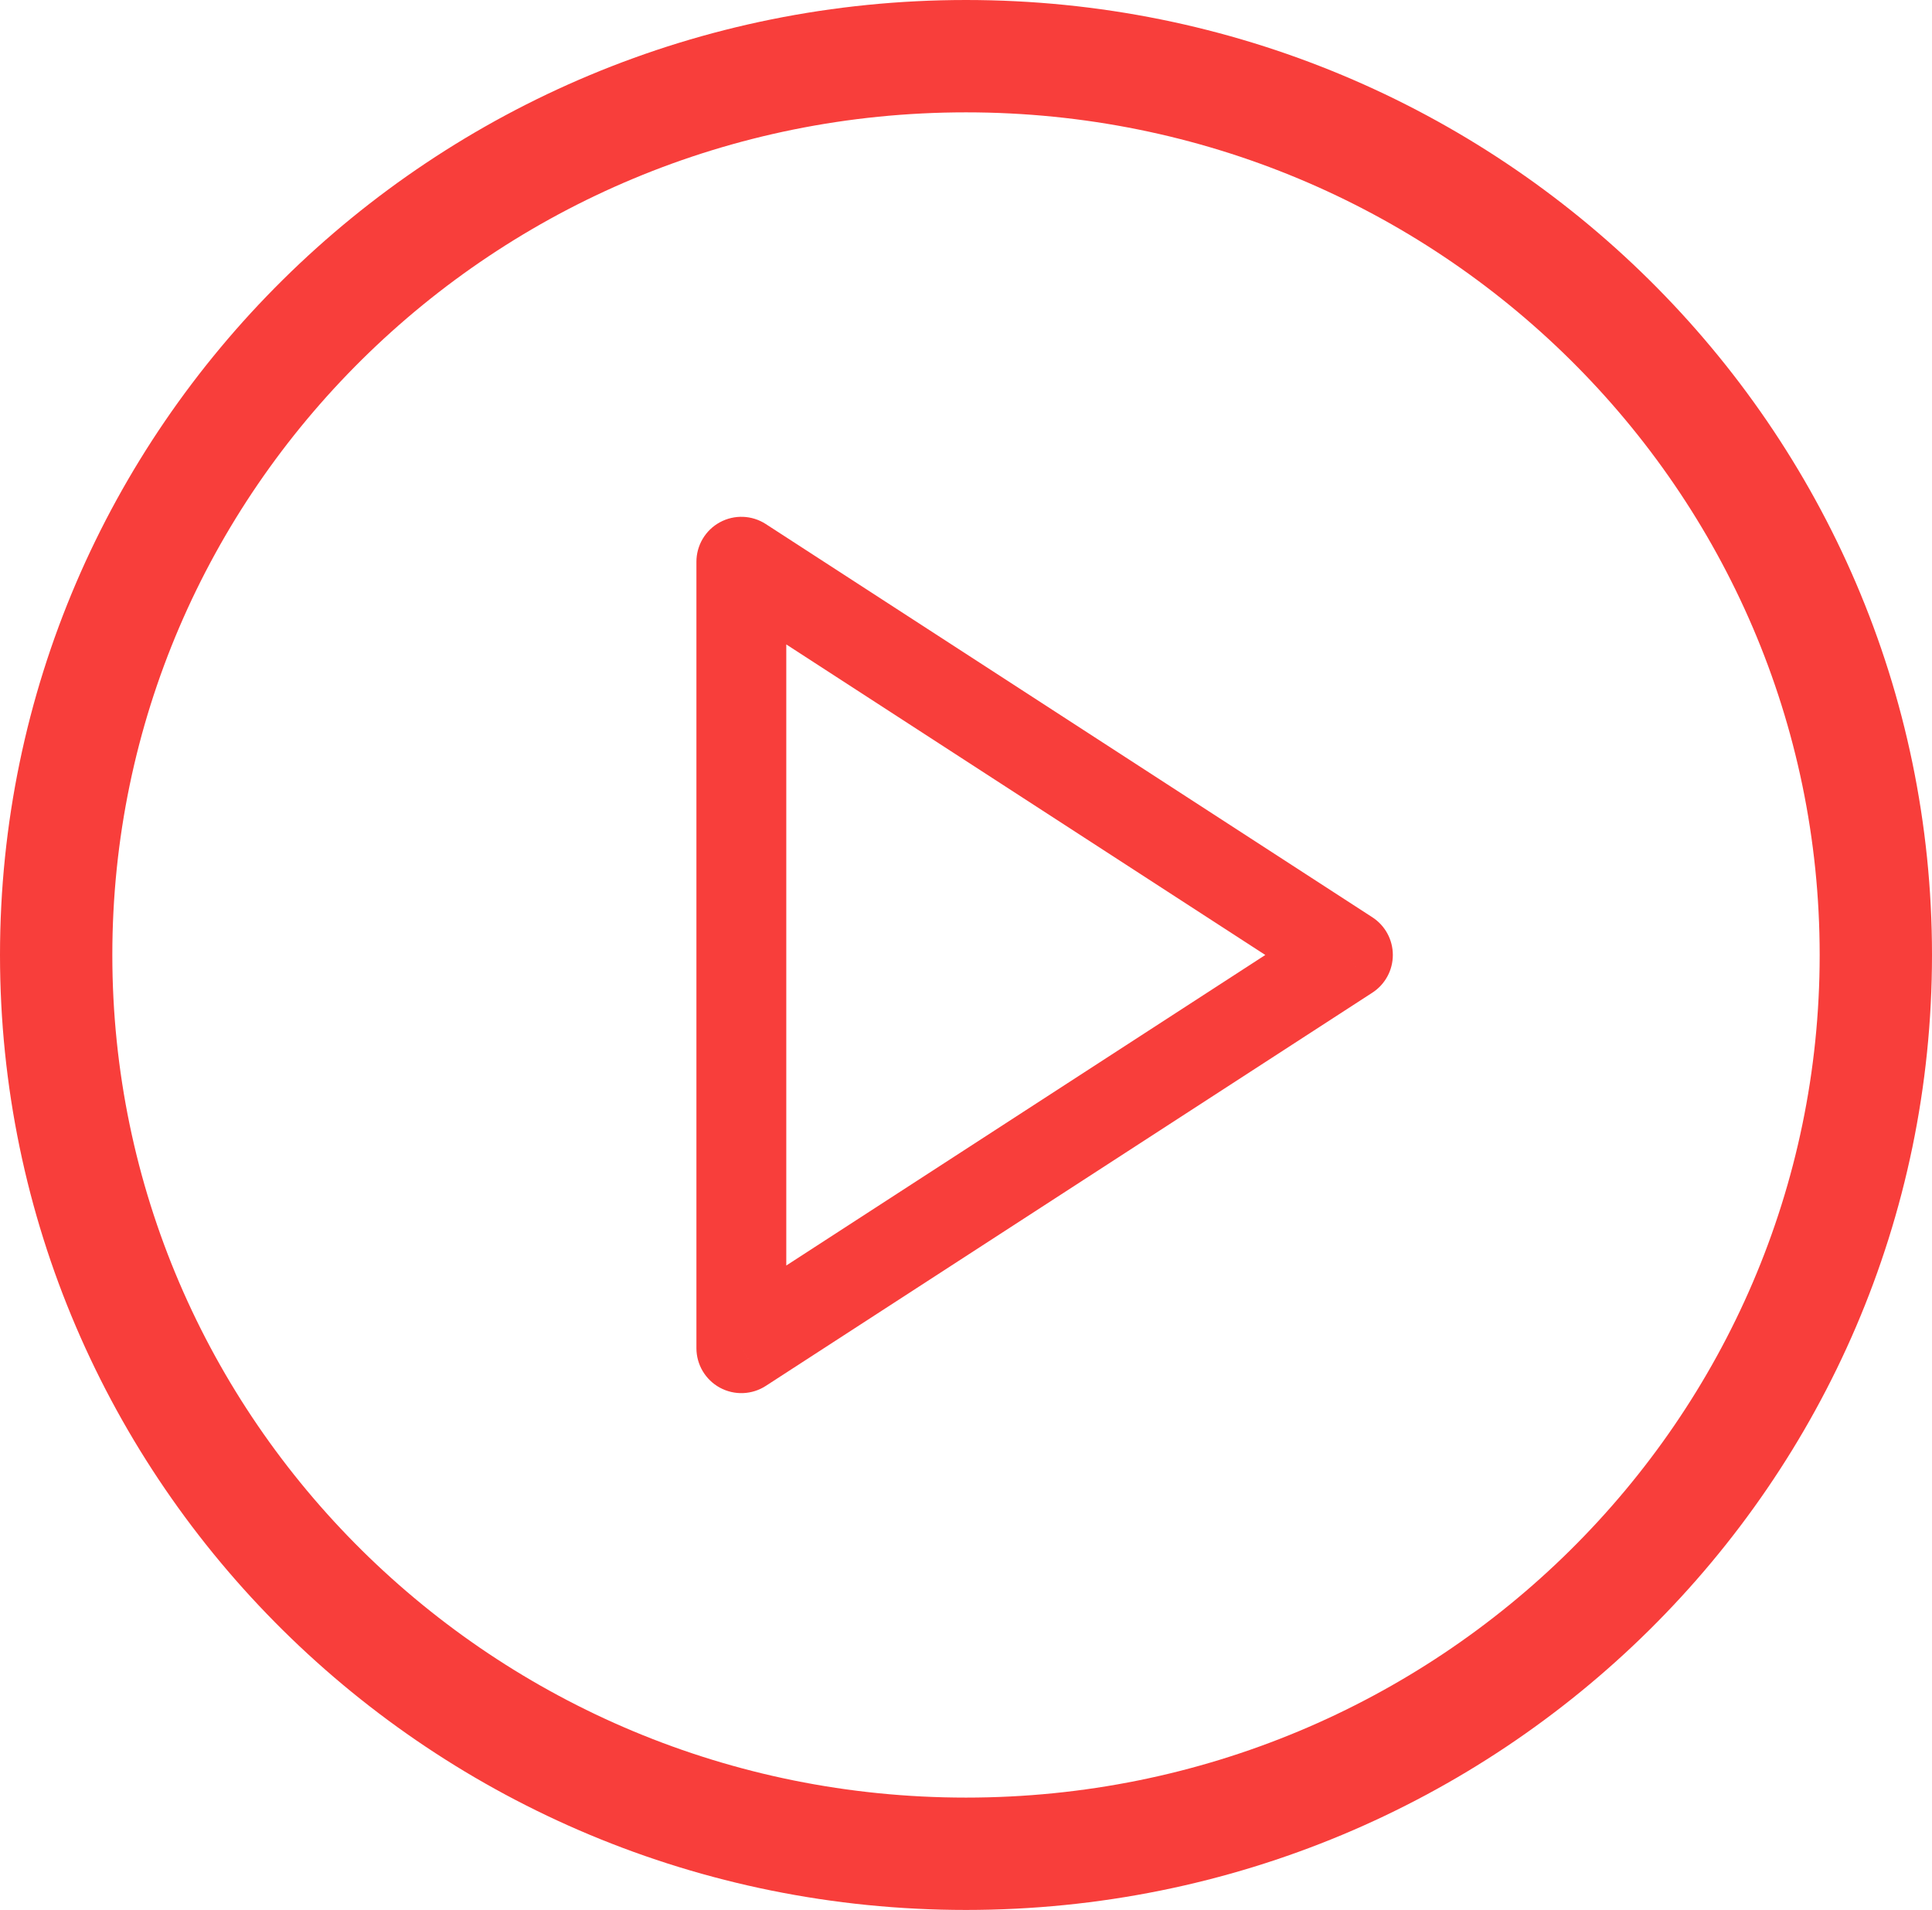
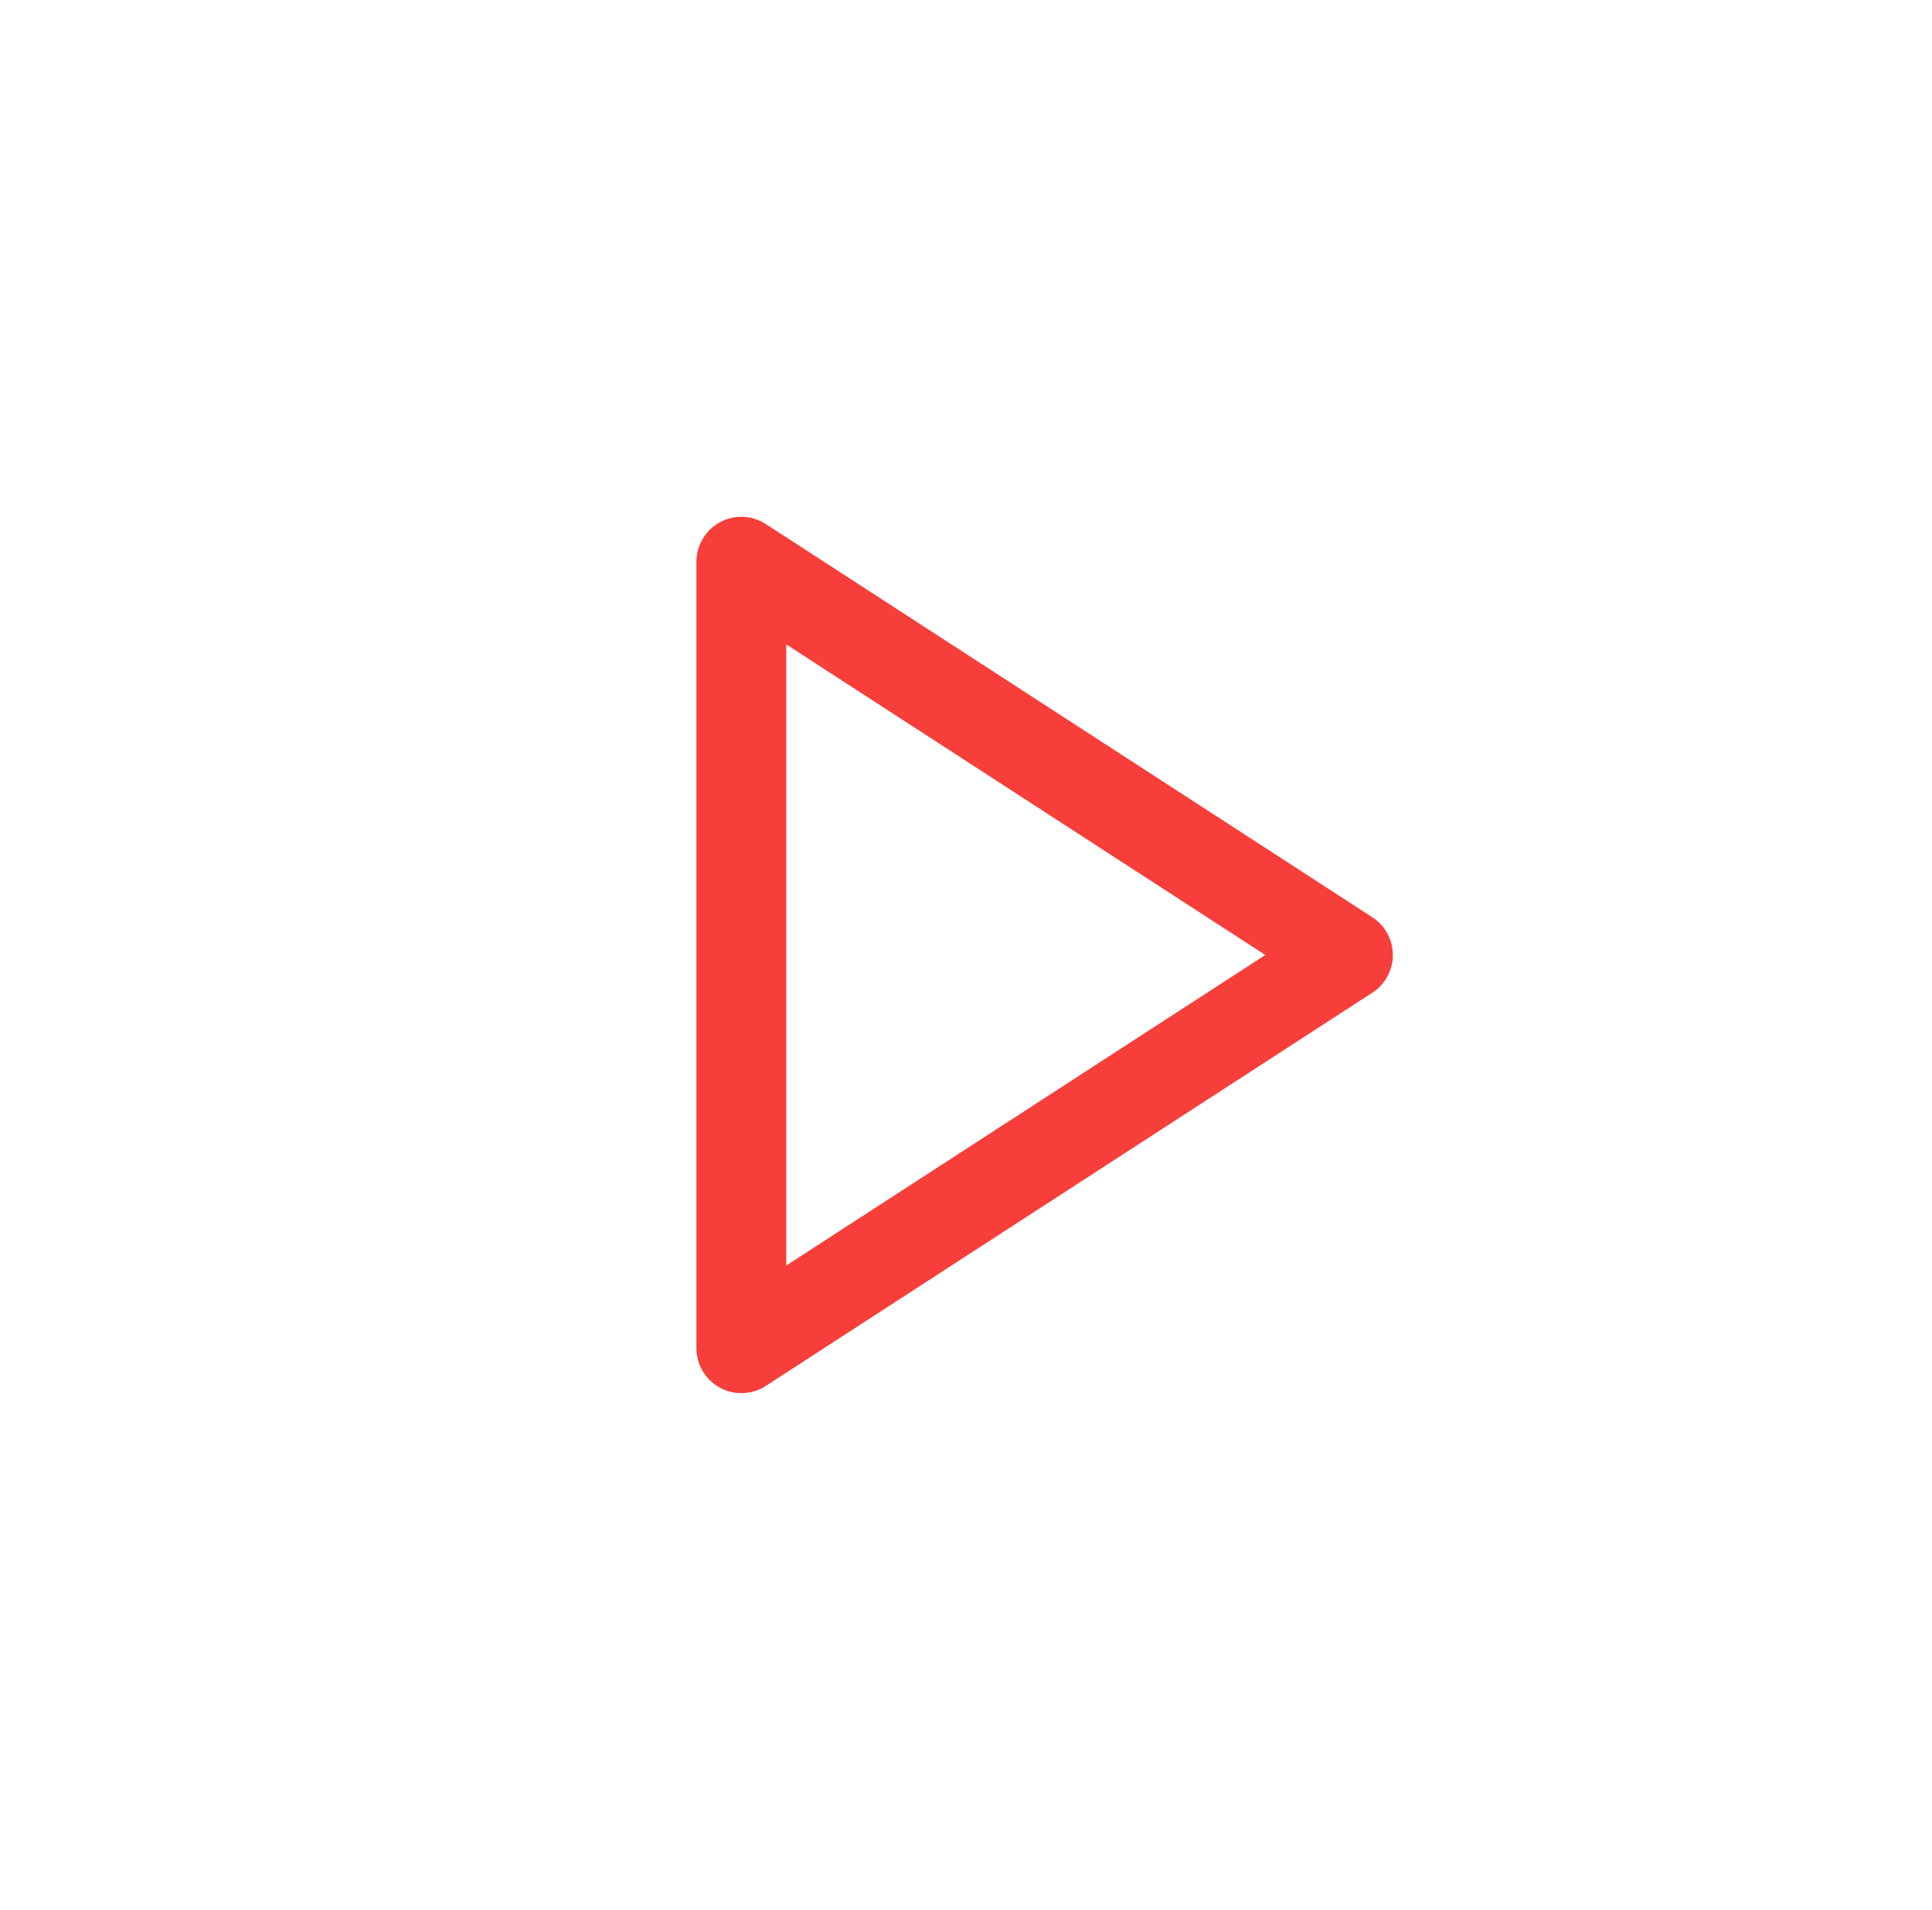
<svg xmlns="http://www.w3.org/2000/svg" width="86" height="85" viewBox="0 0 86 85" fill="none">
-   <path d="M83.5 42.5C83.5 64.564 65.395 82.5 43 82.5C20.605 82.5 2.5 64.564 2.5 42.5C2.5 20.436 20.605 2.5 43 2.5C65.395 2.5 83.5 20.436 83.5 42.5Z" stroke="#F83E3B" stroke-width="5" />
-   <path d="M33 25L34.088 23.322C33.473 22.923 32.689 22.893 32.045 23.243C31.401 23.593 31 24.267 31 25H33ZM60 42.5L61.088 44.178C61.657 43.81 62 43.178 62 42.5C62 41.822 61.657 41.19 61.088 40.822L60 42.5ZM33 60H31C31 60.733 31.401 61.407 32.045 61.757C32.689 62.107 33.473 62.077 34.088 61.678L33 60ZM31.912 26.678L58.912 44.178L61.088 40.822L34.088 23.322L31.912 26.678ZM58.912 40.822L31.912 58.322L34.088 61.678L61.088 44.178L58.912 40.822ZM35 60V25H31V60H35Z" fill="#F83E3B" />
+   <path d="M33 25L34.088 23.322C33.473 22.923 32.689 22.893 32.045 23.243C31.401 23.593 31 24.267 31 25H33ZL61.088 44.178C61.657 43.81 62 43.178 62 42.5C62 41.822 61.657 41.19 61.088 40.822L60 42.5ZM33 60H31C31 60.733 31.401 61.407 32.045 61.757C32.689 62.107 33.473 62.077 34.088 61.678L33 60ZM31.912 26.678L58.912 44.178L61.088 40.822L34.088 23.322L31.912 26.678ZM58.912 40.822L31.912 58.322L34.088 61.678L61.088 44.178L58.912 40.822ZM35 60V25H31V60H35Z" fill="#F83E3B" />
</svg>